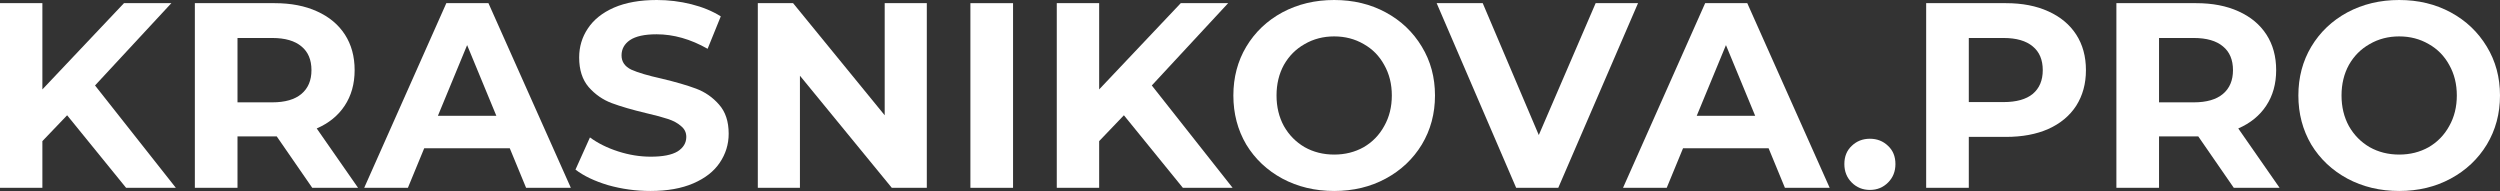
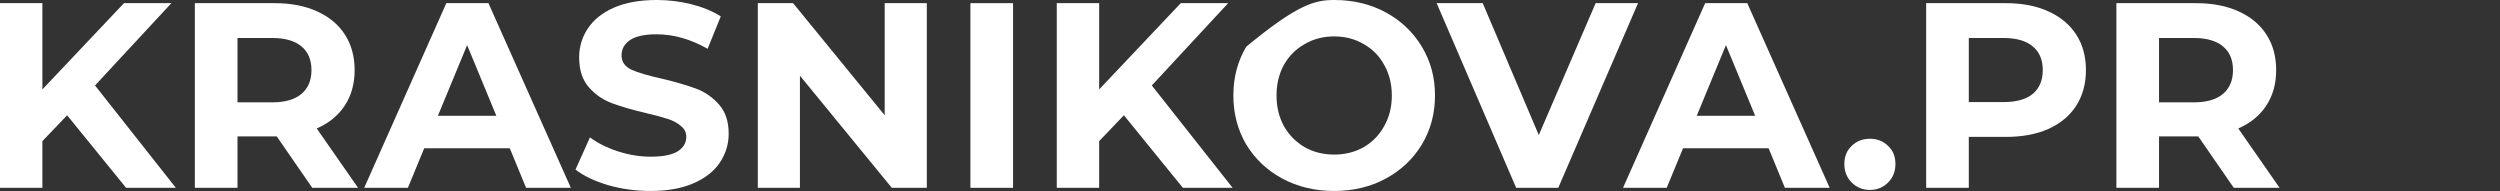
<svg xmlns="http://www.w3.org/2000/svg" width="1440" height="110" viewBox="0 0 1440 110" fill="none">
  <rect x="0" y="0" width="1440" height="110" fill="#333333" stroke="none" />
  <g style="mix-blend-mode:soft-light">
    <path d="M38.663 66.395L24.411 81.284V108.177H0V1.823H24.411V51.505L71.413 1.823H98.705L54.735 49.227L101.283 108.177H72.626L38.663 66.395Z" fill="white" />
    <path d="M179.858 108.177L159.389 78.55H136.797V108.177H112.235V1.823H158.176C167.576 1.823 175.713 3.393 182.587 6.533C189.561 9.673 194.919 14.13 198.659 19.903C202.398 25.677 204.268 32.514 204.268 40.414C204.268 48.315 202.348 55.152 198.507 60.925C194.767 66.598 189.41 70.953 182.435 73.992L206.24 108.177H179.858ZM179.403 40.414C179.403 34.438 177.482 29.88 173.641 26.74C169.8 23.499 164.19 21.878 156.811 21.878H136.797V58.95H156.811C164.19 58.95 169.8 57.33 173.641 54.088C177.482 50.847 179.403 46.289 179.403 40.414Z" fill="white" />
    <path d="M293.626 85.387H244.35L234.949 108.177H209.78L257.086 1.823H281.345L328.802 108.177H303.027L293.626 85.387ZM285.894 66.699L269.064 25.981L252.234 66.699H285.894Z" fill="white" />
    <path d="M374.686 110C366.297 110 358.16 108.886 350.276 106.657C342.492 104.328 336.225 101.34 331.475 97.693L339.814 79.157C344.362 82.5 349.77 85.184 356.037 87.21C362.304 89.236 368.571 90.249 374.838 90.249C381.813 90.249 386.968 89.236 390.303 87.21C393.639 85.083 395.307 82.297 395.307 78.854C395.307 76.321 394.296 74.245 392.274 72.624C390.354 70.902 387.827 69.535 384.693 68.522C381.661 67.509 377.517 66.395 372.261 65.18C364.174 63.255 357.553 61.331 352.398 59.406C347.243 57.482 342.796 54.392 339.056 50.138C335.417 45.884 333.597 40.212 333.597 33.121C333.597 26.943 335.265 21.372 338.601 16.409C341.936 11.344 346.94 7.343 353.611 4.406C360.384 1.469 368.622 0 378.325 0C385.098 0 391.718 0.81 398.188 2.431C404.657 4.052 410.317 6.381 415.169 9.42L407.588 28.108C397.783 22.537 387.979 19.751 378.174 19.751C371.3 19.751 366.196 20.866 362.86 23.094C359.625 25.322 358.008 28.26 358.008 31.906C358.008 35.553 359.878 38.287 363.618 40.111C367.459 41.832 373.271 43.554 381.055 45.276C389.141 47.201 395.762 49.125 400.917 51.05C406.072 52.974 410.469 56.013 414.108 60.166C417.848 64.319 419.718 69.94 419.718 77.03C419.718 83.108 417.999 88.679 414.563 93.743C411.227 98.706 406.173 102.657 399.401 105.594C392.628 108.531 384.39 110 374.686 110Z" fill="white" />
    <path d="M533.842 1.823V108.177H513.676L460.761 43.605V108.177H436.501V1.823H456.819L509.583 66.395V1.823H533.842Z" fill="white" />
    <path d="M558.953 1.823H583.515V108.177H558.953V1.823Z" fill="white" />
    <path d="M647.367 66.395L633.114 81.284V108.177H608.703V1.823H633.114V51.505L680.117 1.823H707.408L663.438 49.227L709.986 108.177H681.33L647.367 66.395Z" fill="white" />
-     <path d="M768.488 110C757.47 110 747.514 107.62 738.619 102.859C729.825 98.099 722.901 91.565 717.847 83.26C712.894 74.853 710.417 65.433 710.417 55C710.417 44.567 712.894 35.198 717.847 26.892C722.901 18.485 729.825 11.902 738.619 7.141C747.514 2.38 757.47 0 768.488 0C779.506 0 789.411 2.38 798.205 7.141C806.999 11.902 813.923 18.485 818.977 26.892C824.031 35.198 826.558 44.567 826.558 55C826.558 65.433 824.031 74.853 818.977 83.26C813.923 91.565 806.999 98.099 798.205 102.859C789.411 107.62 779.506 110 768.488 110ZM768.488 89.033C774.755 89.033 780.415 87.615 785.469 84.779C790.523 81.842 794.465 77.79 797.296 72.624C800.227 67.459 801.693 61.584 801.693 55C801.693 48.416 800.227 42.541 797.296 37.376C794.465 32.21 790.523 28.209 785.469 25.373C780.415 22.436 774.755 20.967 768.488 20.967C762.221 20.967 756.56 22.436 751.506 25.373C746.452 28.209 742.46 32.21 739.528 37.376C736.698 42.541 735.283 48.416 735.283 55C735.283 61.584 736.698 67.459 739.528 72.624C742.46 77.79 746.452 81.842 751.506 84.779C756.56 87.615 762.221 89.033 768.488 89.033Z" fill="white" />
+     <path d="M768.488 110C757.47 110 747.514 107.62 738.619 102.859C729.825 98.099 722.901 91.565 717.847 83.26C712.894 74.853 710.417 65.433 710.417 55C710.417 44.567 712.894 35.198 717.847 26.892C747.514 2.38 757.47 0 768.488 0C779.506 0 789.411 2.38 798.205 7.141C806.999 11.902 813.923 18.485 818.977 26.892C824.031 35.198 826.558 44.567 826.558 55C826.558 65.433 824.031 74.853 818.977 83.26C813.923 91.565 806.999 98.099 798.205 102.859C789.411 107.62 779.506 110 768.488 110ZM768.488 89.033C774.755 89.033 780.415 87.615 785.469 84.779C790.523 81.842 794.465 77.79 797.296 72.624C800.227 67.459 801.693 61.584 801.693 55C801.693 48.416 800.227 42.541 797.296 37.376C794.465 32.21 790.523 28.209 785.469 25.373C780.415 22.436 774.755 20.967 768.488 20.967C762.221 20.967 756.56 22.436 751.506 25.373C746.452 28.209 742.46 32.21 739.528 37.376C736.698 42.541 735.283 48.416 735.283 55C735.283 61.584 736.698 67.459 739.528 72.624C742.46 77.79 746.452 81.842 751.506 84.779C756.56 87.615 762.221 89.033 768.488 89.033Z" fill="white" />
    <path d="M943.505 1.823L897.564 108.177H873.305L827.516 1.823H854.049L886.344 77.79L919.094 1.823H943.505Z" fill="white" />
    <path d="M1018.71 85.387H969.434L960.033 108.177H934.864L982.17 1.823H1006.43L1053.89 108.177H1028.11L1018.71 85.387ZM1010.98 66.699L994.148 25.981L977.318 66.699H1010.98Z" fill="white" />
    <path d="M1077.06 109.392C1072.92 109.392 1069.43 107.974 1066.6 105.138C1063.77 102.302 1062.35 98.757 1062.35 94.503C1062.35 90.147 1063.77 86.653 1066.6 84.019C1069.43 81.284 1072.92 79.917 1077.06 79.917C1081.21 79.917 1084.69 81.284 1087.52 84.019C1090.35 86.653 1091.77 90.147 1091.77 94.503C1091.77 98.757 1090.35 102.302 1087.52 105.138C1084.69 107.974 1081.21 109.392 1077.06 109.392Z" fill="white" />
    <path d="M1155.41 1.823C1164.81 1.823 1172.94 3.393 1179.82 6.533C1186.79 9.673 1192.15 14.13 1195.89 19.903C1199.63 25.677 1201.5 32.514 1201.5 40.414C1201.5 48.214 1199.63 55.051 1195.89 60.925C1192.15 66.699 1186.79 71.156 1179.82 74.296C1172.94 77.334 1164.81 78.854 1155.41 78.854H1134.03V108.177H1109.47V1.823H1155.41ZM1154.04 58.798C1161.42 58.798 1167.03 57.228 1170.87 54.088C1174.71 50.847 1176.63 46.289 1176.63 40.414C1176.63 34.438 1174.71 29.88 1170.87 26.74C1167.03 23.499 1161.42 21.878 1154.04 21.878H1134.03V58.798H1154.04Z" fill="white" />
    <path d="M1286.66 108.177L1266.19 78.55H1243.6V108.177H1219.04V1.823H1264.98C1274.38 1.823 1282.51 3.393 1289.39 6.533C1296.36 9.673 1301.72 14.13 1305.46 19.903C1309.2 25.677 1311.07 32.514 1311.07 40.414C1311.07 48.315 1309.15 55.152 1305.31 60.925C1301.57 66.598 1296.21 70.953 1289.24 73.992L1313.04 108.177H1286.66ZM1286.2 40.414C1286.2 34.438 1284.28 29.88 1280.44 26.74C1276.6 23.499 1270.99 21.878 1263.61 21.878H1243.6V58.95H1263.61C1270.99 58.95 1276.6 57.33 1280.44 54.088C1284.28 50.847 1286.2 46.289 1286.2 40.414Z" fill="white" />
-     <path d="M1381.93 110C1370.91 110 1360.96 107.62 1352.06 102.859C1343.27 98.099 1336.34 91.565 1331.29 83.26C1326.34 74.853 1323.86 65.433 1323.86 55C1323.86 44.567 1326.34 35.198 1331.29 26.892C1336.34 18.485 1343.27 11.902 1352.06 7.141C1360.96 2.38 1370.91 0 1381.93 0C1392.95 0 1402.85 2.38 1411.65 7.141C1420.44 11.902 1427.36 18.485 1432.42 26.892C1437.47 35.198 1440 44.567 1440 55C1440 65.433 1437.47 74.853 1432.42 83.26C1427.36 91.565 1420.44 98.099 1411.65 102.859C1402.85 107.62 1392.95 110 1381.93 110ZM1381.93 89.033C1388.2 89.033 1393.86 87.615 1398.91 84.779C1403.96 81.842 1407.91 77.79 1410.74 72.624C1413.67 67.459 1415.13 61.584 1415.13 55C1415.13 48.416 1413.67 42.541 1410.74 37.376C1407.91 32.21 1403.96 28.209 1398.91 25.373C1393.86 22.436 1388.2 20.967 1381.93 20.967C1375.66 20.967 1370 22.436 1364.95 25.373C1359.89 28.209 1355.9 32.21 1352.97 37.376C1350.14 42.541 1348.72 48.416 1348.72 55C1348.72 61.584 1350.14 67.459 1352.97 72.624C1355.9 77.79 1359.89 81.842 1364.95 84.779C1370 87.615 1375.66 89.033 1381.93 89.033Z" fill="white" />
  </g>
</svg>